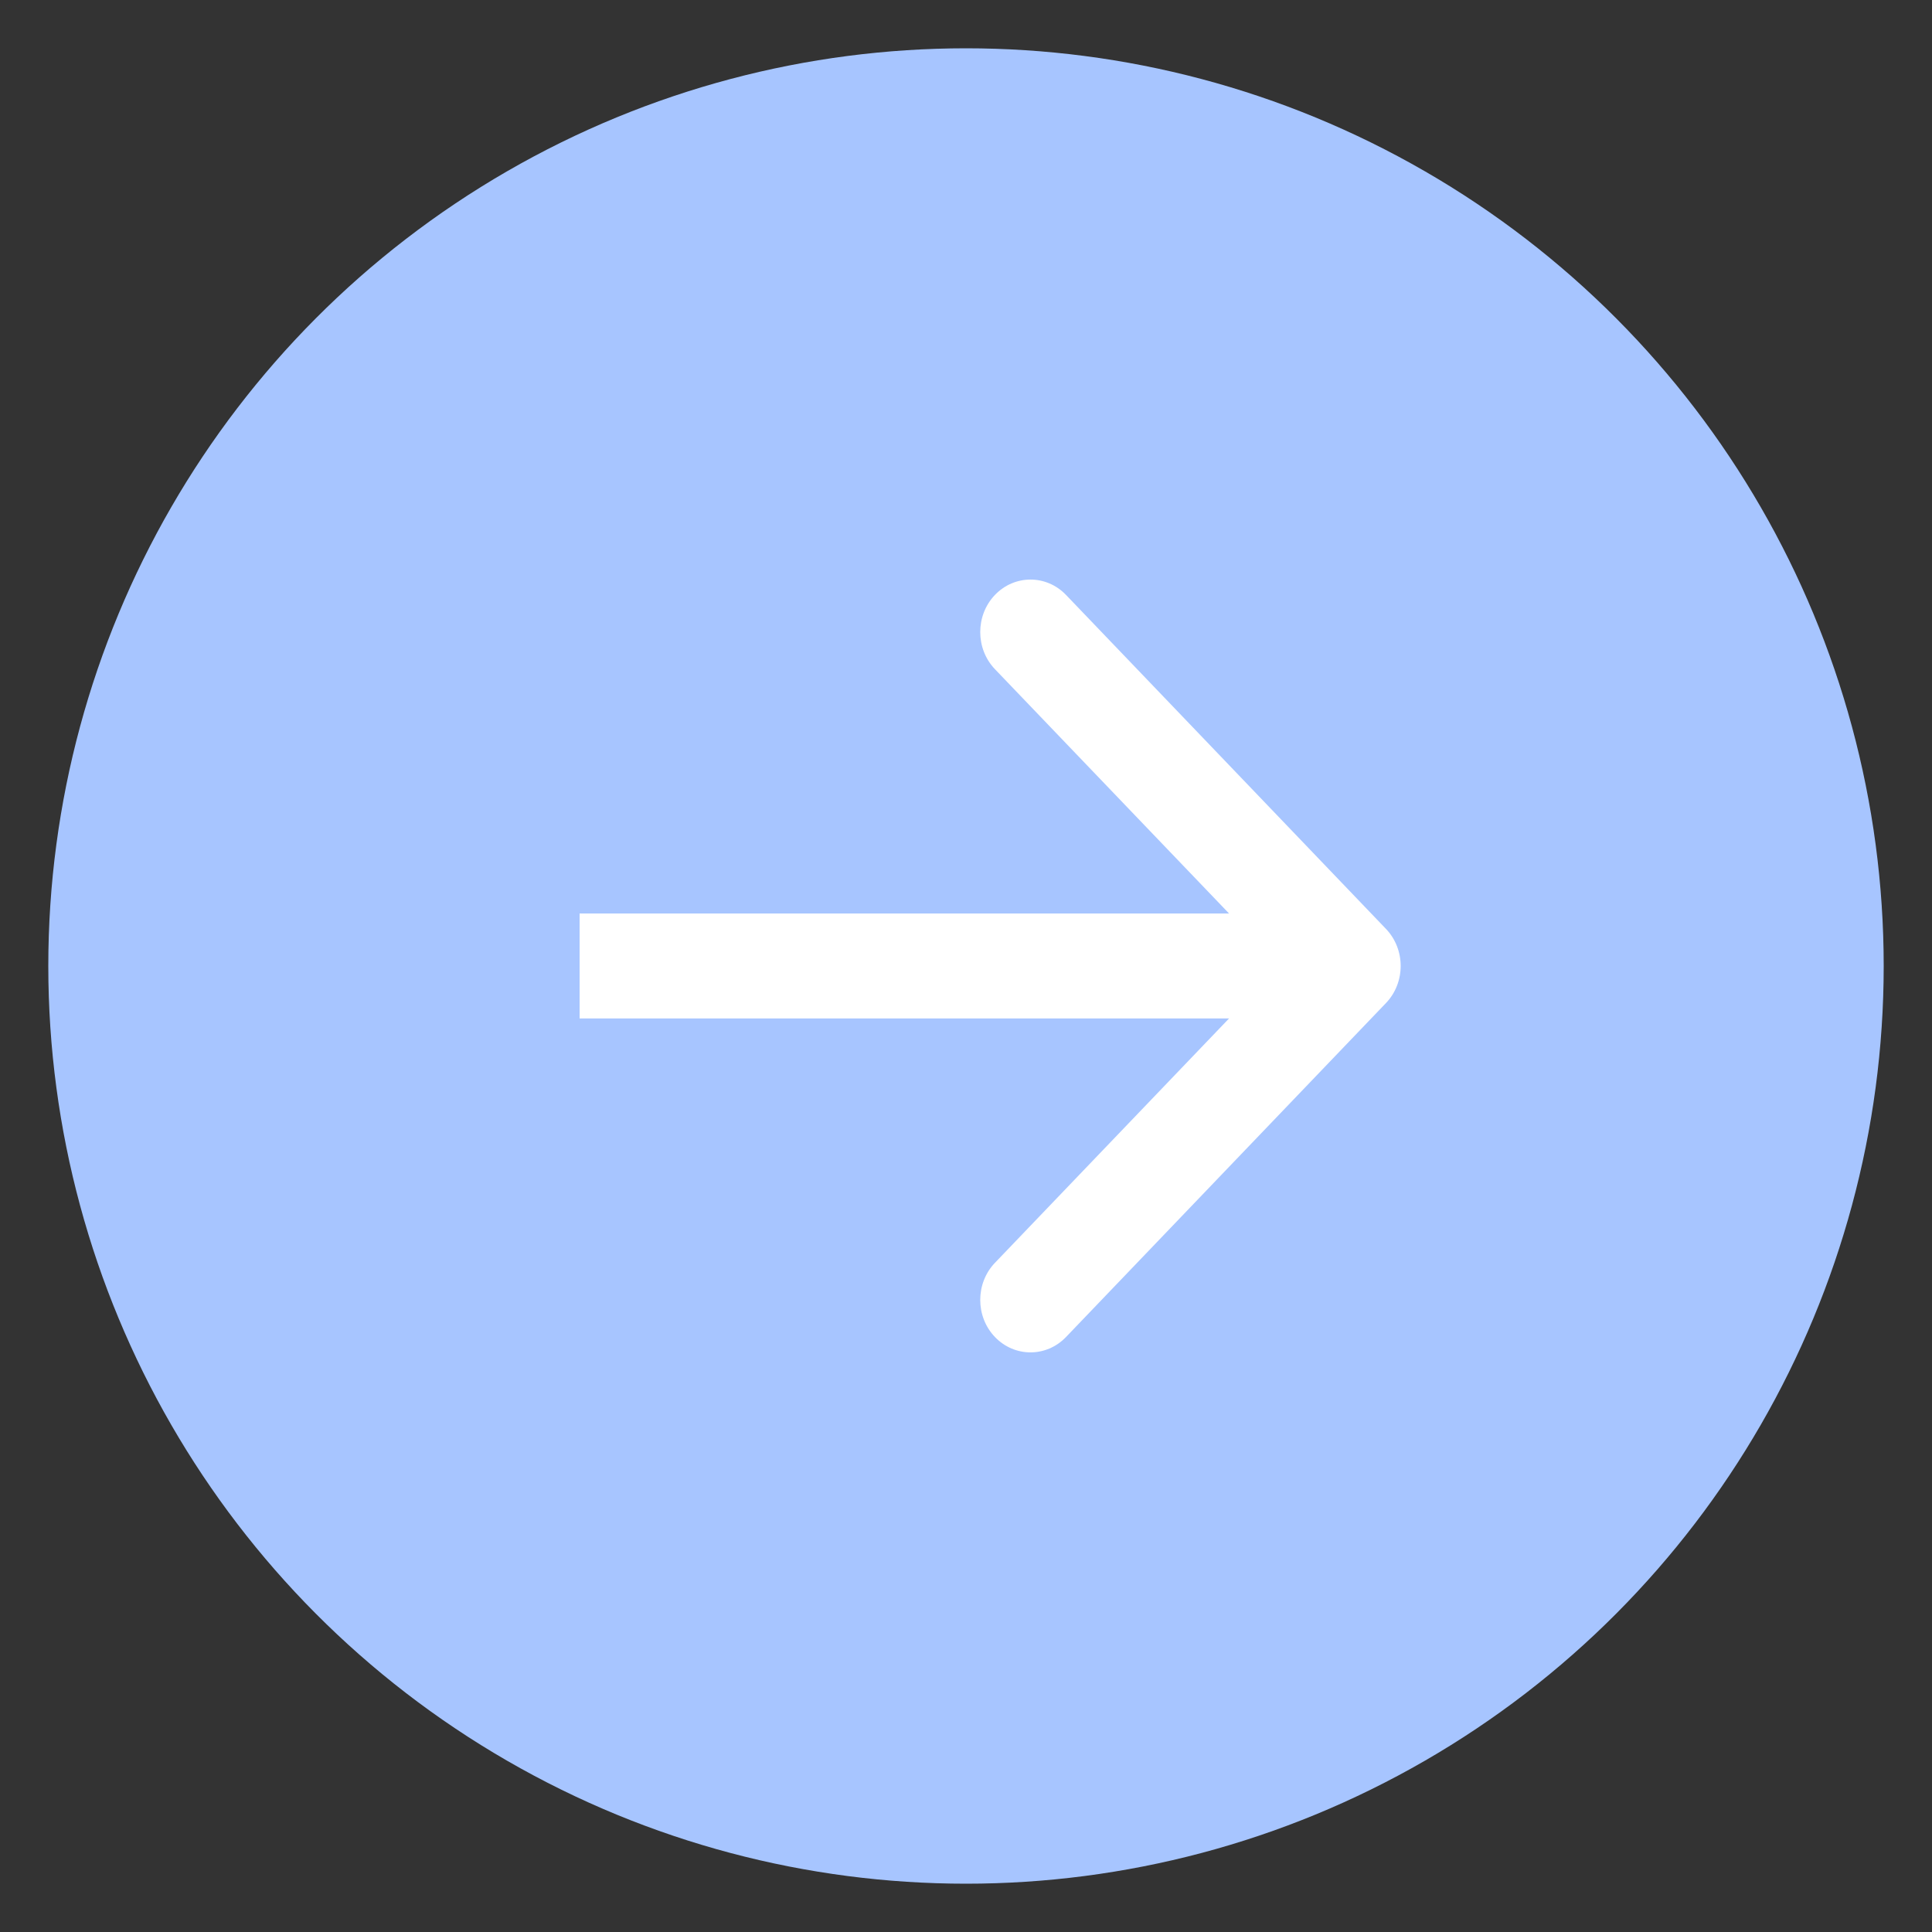
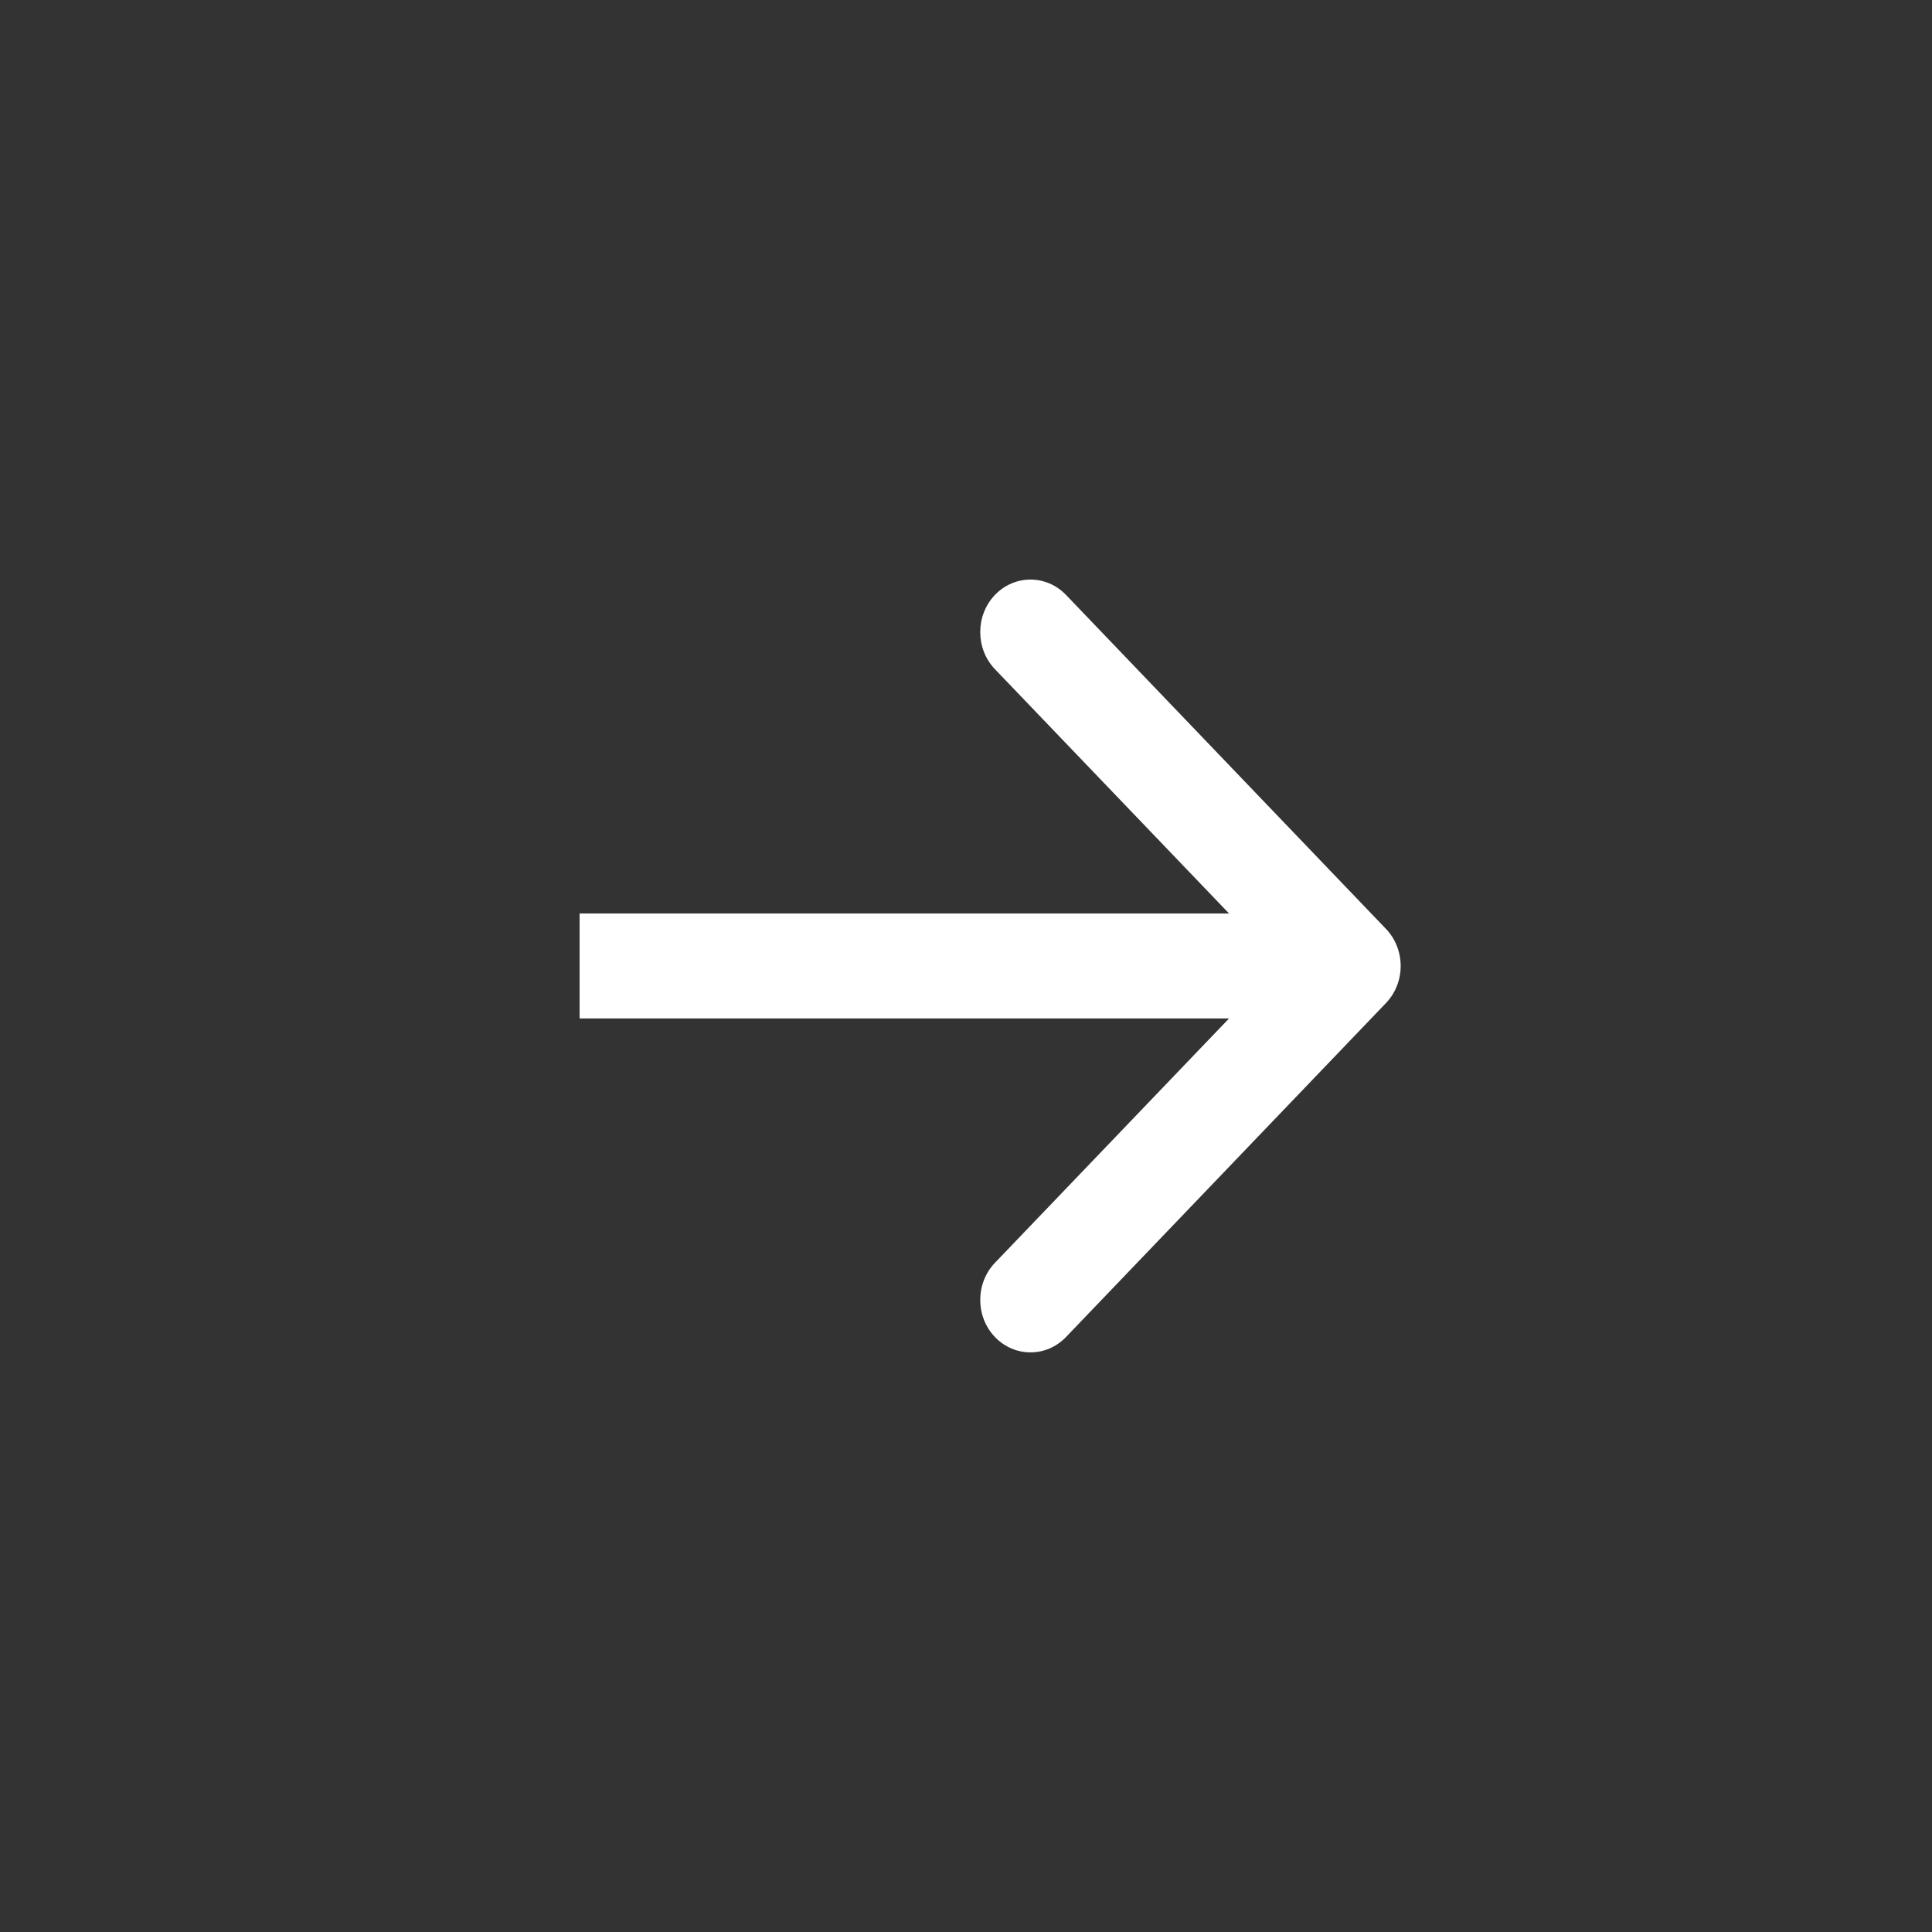
<svg xmlns="http://www.w3.org/2000/svg" width="36" height="36" viewBox="0 0 36 36" fill="none">
  <rect x="0" y="0" width="36" height="36" fill="#333333" stroke="none" />
-   <circle cx="18" cy="18" r="17.1" fill="#A7C5FF" />
  <path fill-rule="evenodd" clip-rule="evenodd" d="M19.864 11.086L25.825 17.308C26.191 17.69 26.191 18.309 25.825 18.691L19.864 24.913C19.498 25.295 18.905 25.295 18.539 24.913C18.174 24.532 18.174 23.913 18.539 23.531L22.902 18.977H10.8V17.022H22.902L18.539 12.469C18.174 12.087 18.174 11.468 18.539 11.086C18.905 10.704 19.498 10.704 19.864 11.086Z" fill="white" />
</svg>